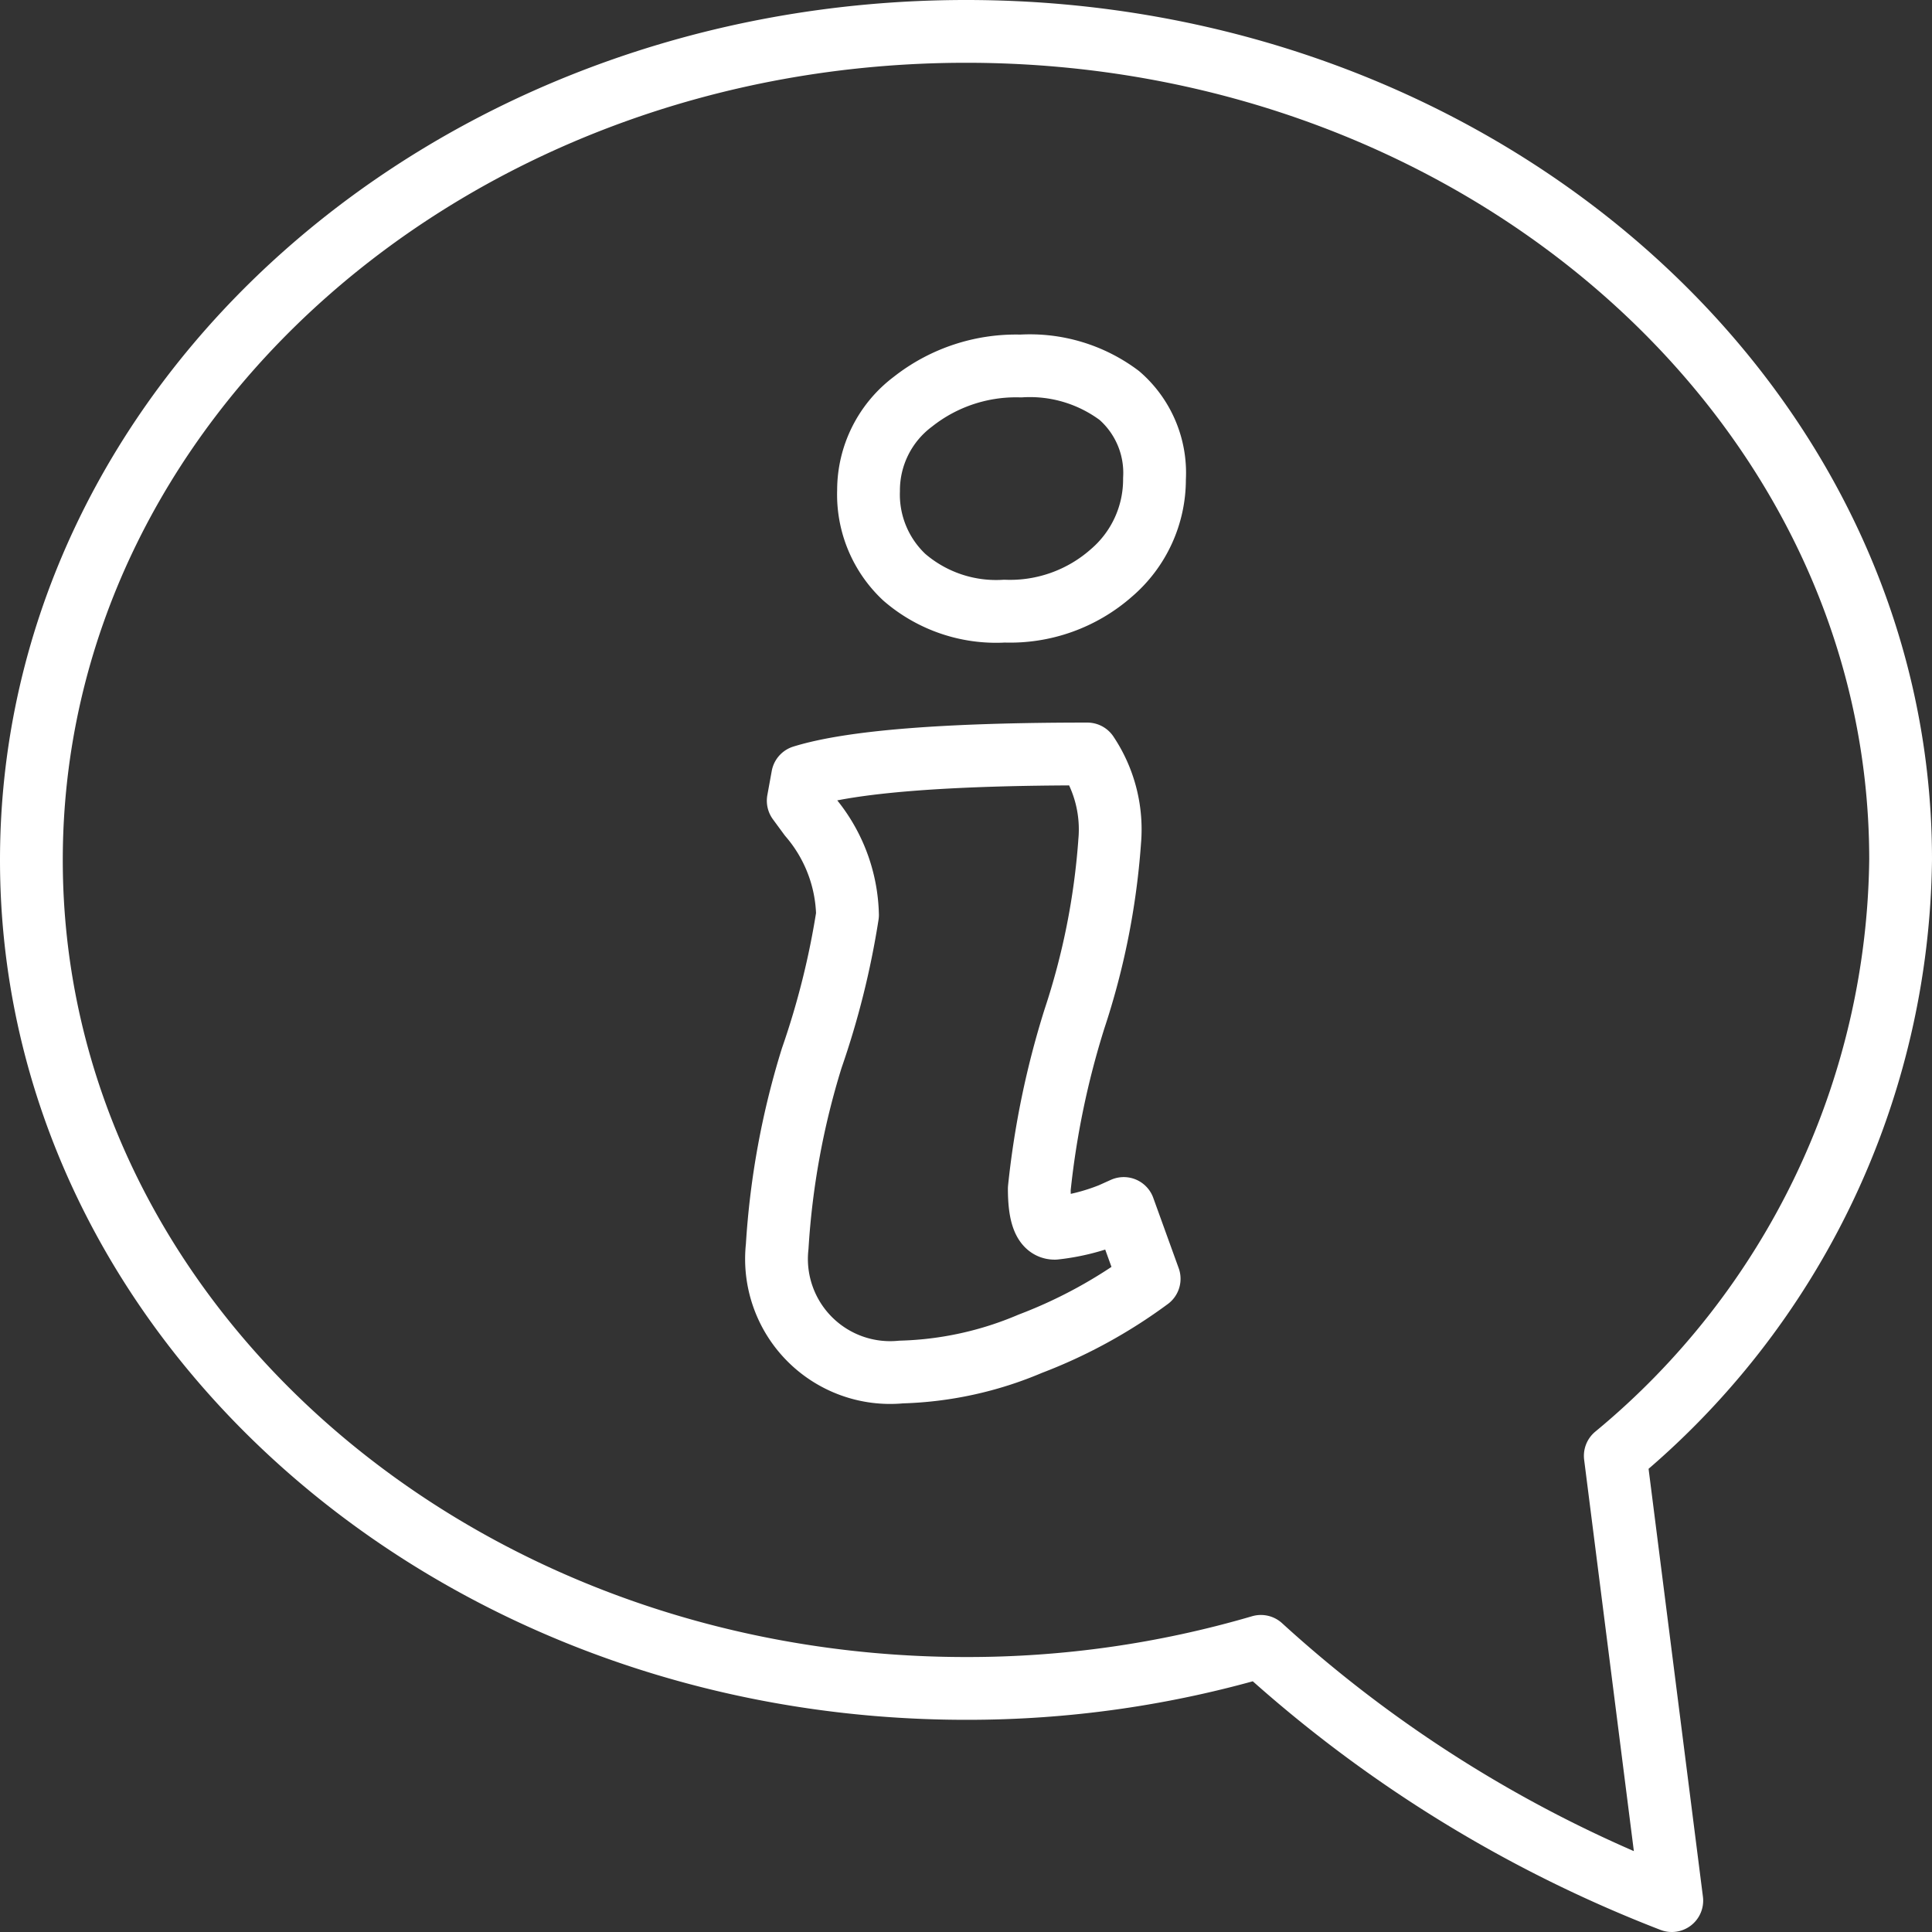
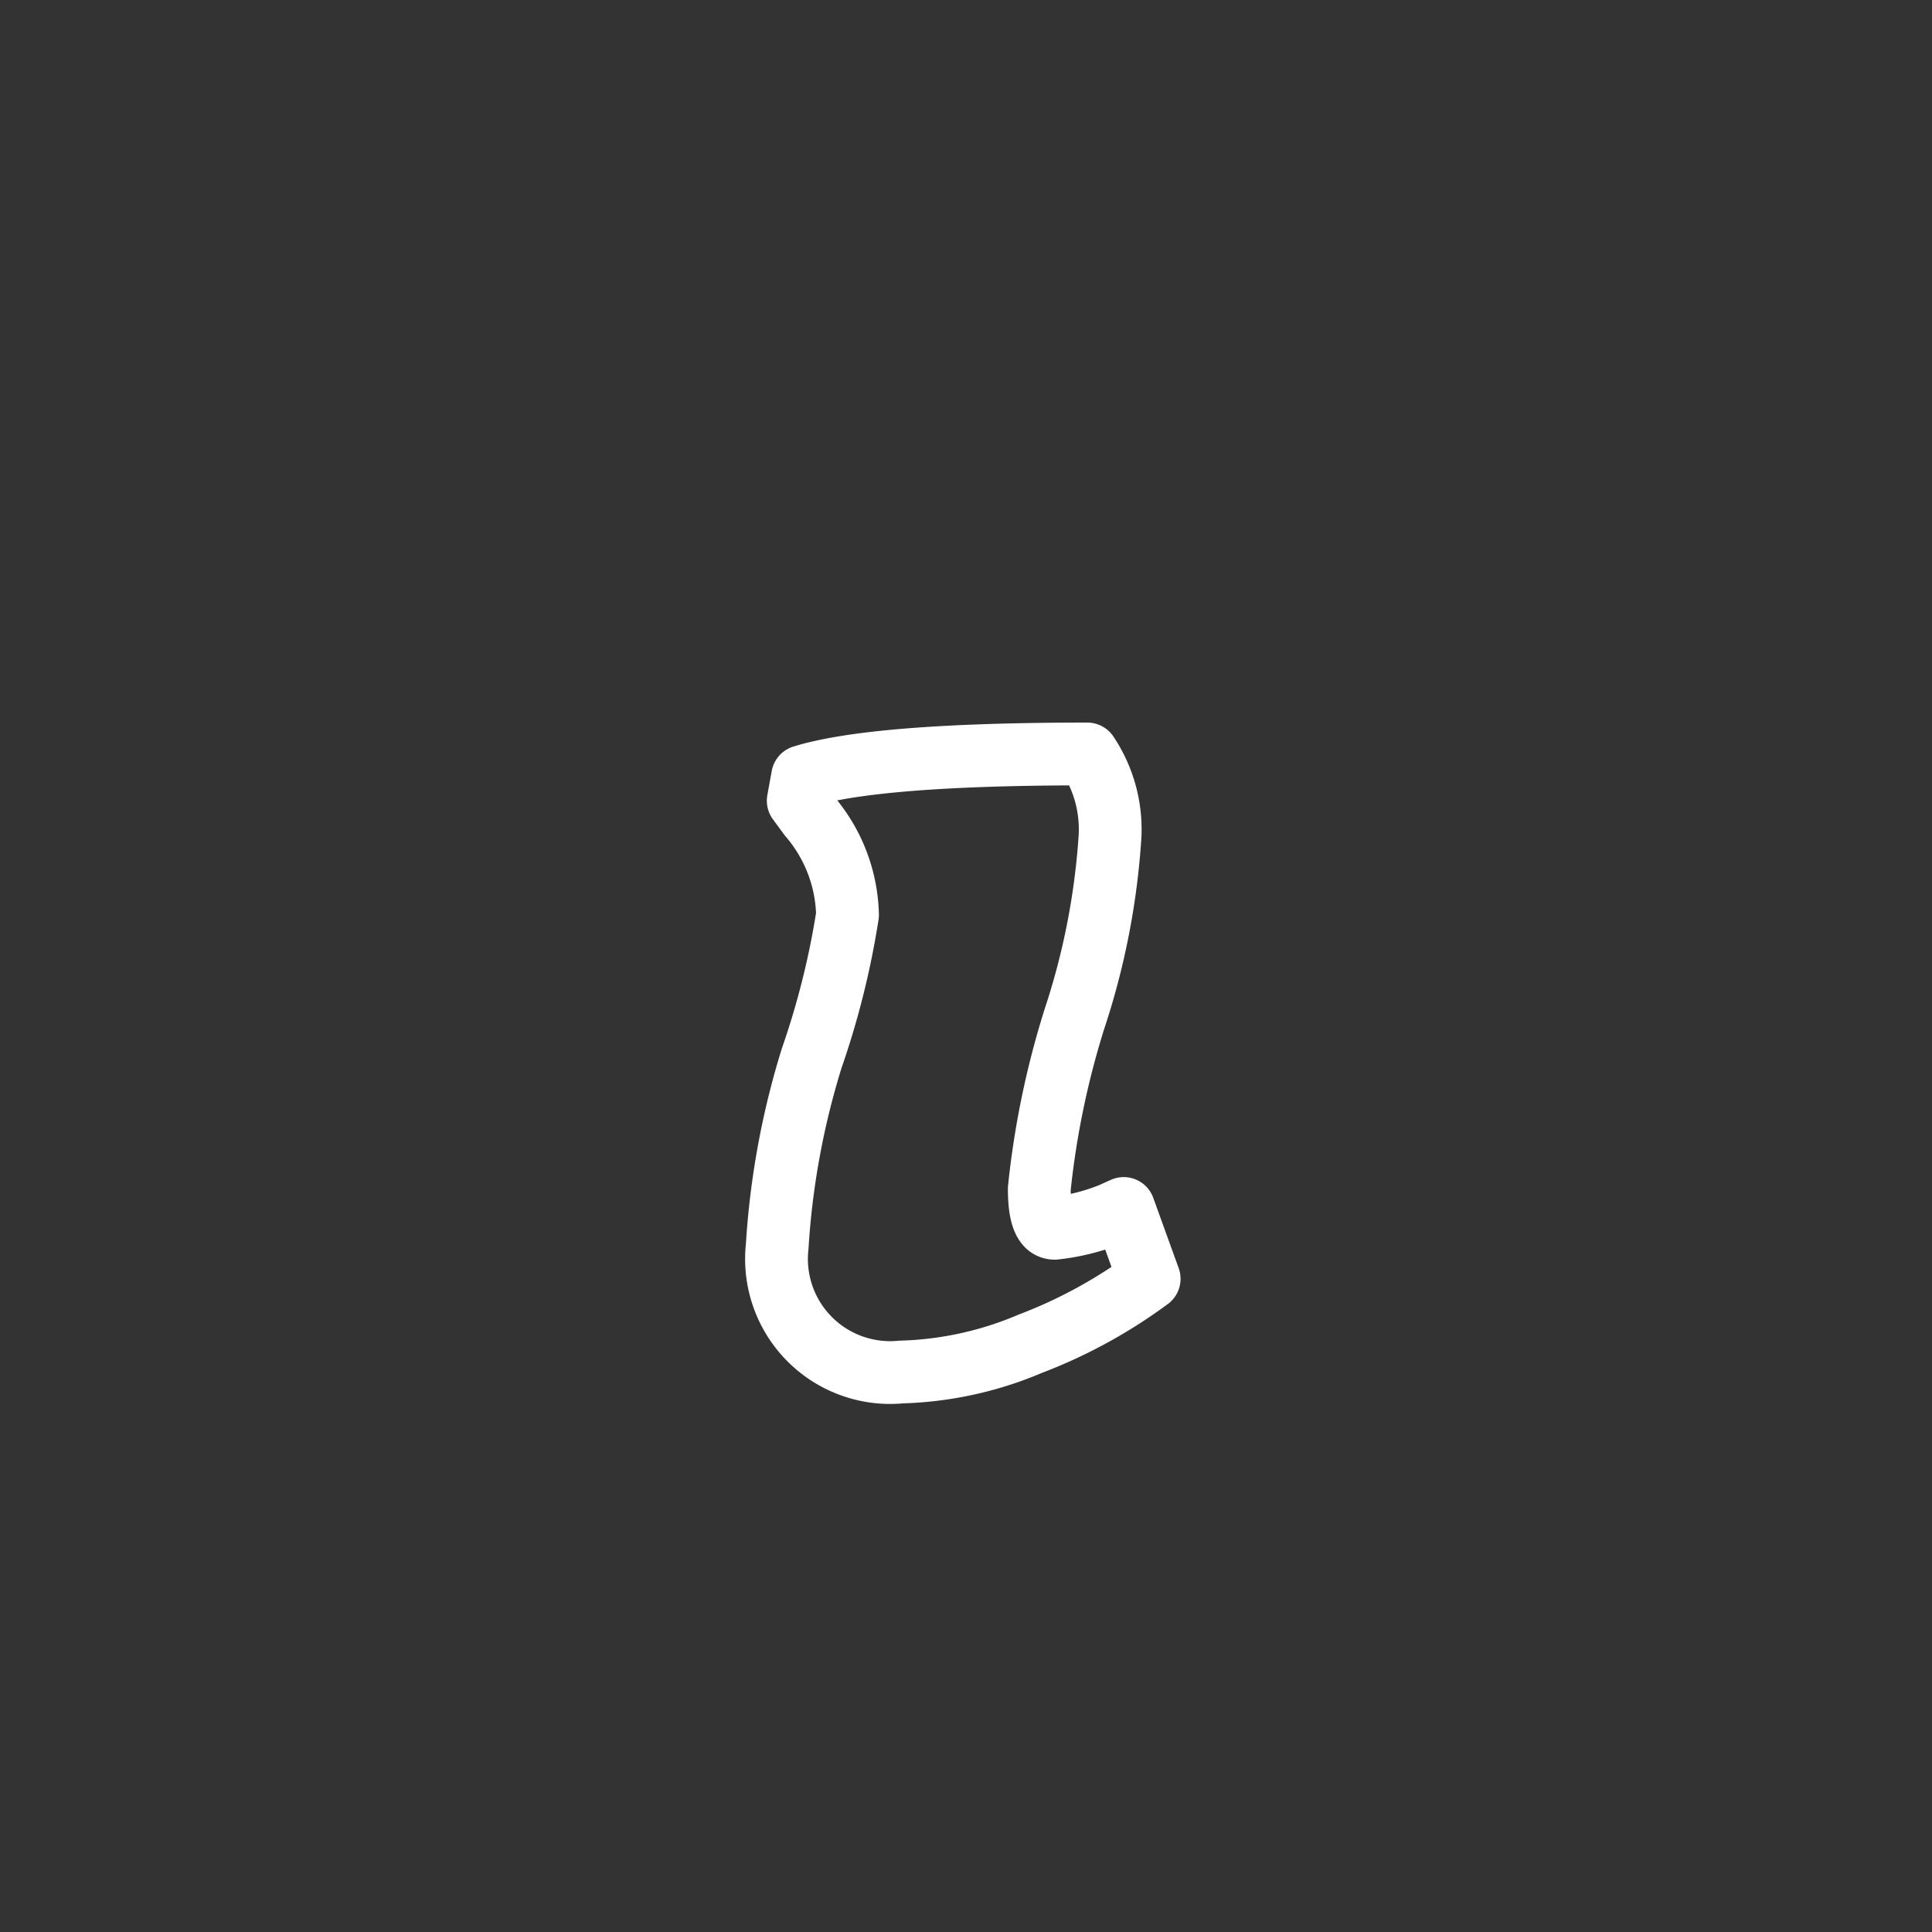
<svg xmlns="http://www.w3.org/2000/svg" viewBox="0 0 61.55 61.55">
  <rect x="0" y="0" width="61.55" height="61.55" fill="#333333" stroke="none" />
  <defs>
    <style>.cls-1{fill:none;stroke:#fff;stroke-linecap:round;stroke-linejoin:round;stroke-width:2px;}</style>
  </defs>
  <title>アセット 1</title>
  <g id="レイヤー_2" data-name="レイヤー 2">
    <g id="レイヤー_4" data-name="レイヤー 4">
-       <path class="cls-1" d="M30.78,1C14.33,1,1,12.82,1,27.4S14.33,53.79,30.78,53.79a33.19,33.19,0,0,0,9.39-1.34,41.72,41.72,0,0,0,13.09,8.1l-1.8-14.17a25,25,0,0,0,9.09-19C60.55,12.82,47.22,1,30.78,1Z" />
      <path class="cls-1" d="M35.35,26.84a23.19,23.19,0,0,1-1.12,5.62,27.44,27.44,0,0,0-1.12,5.41c0,.84.16,1.26.49,1.26a6.79,6.79,0,0,0,1.8-.45l.4-.18.81,2.24a15.84,15.84,0,0,1-3.79,2.07,11.26,11.26,0,0,1-4.11.9,3.62,3.62,0,0,1-3.95-4,25.46,25.46,0,0,1,1.1-6A26.17,26.17,0,0,0,27,29.15,5,5,0,0,0,25.79,26l-.36-.49.14-.77c1.55-.48,4.58-.72,9.07-.72a4.32,4.32,0,0,1,.71,2.81Z" />
-       <path class="cls-1" d="M32,19.47a4.47,4.47,0,0,1-3.19-1.08,3.61,3.61,0,0,1-1.14-2.76,3.53,3.53,0,0,1,1.41-2.83,5.3,5.3,0,0,1,3.44-1.14,4.75,4.75,0,0,1,3.14.94,3.26,3.26,0,0,1,1.12,2.65,3.92,3.92,0,0,1-1.37,3A4.88,4.88,0,0,1,32,19.47Z" />
    </g>
  </g>
</svg>